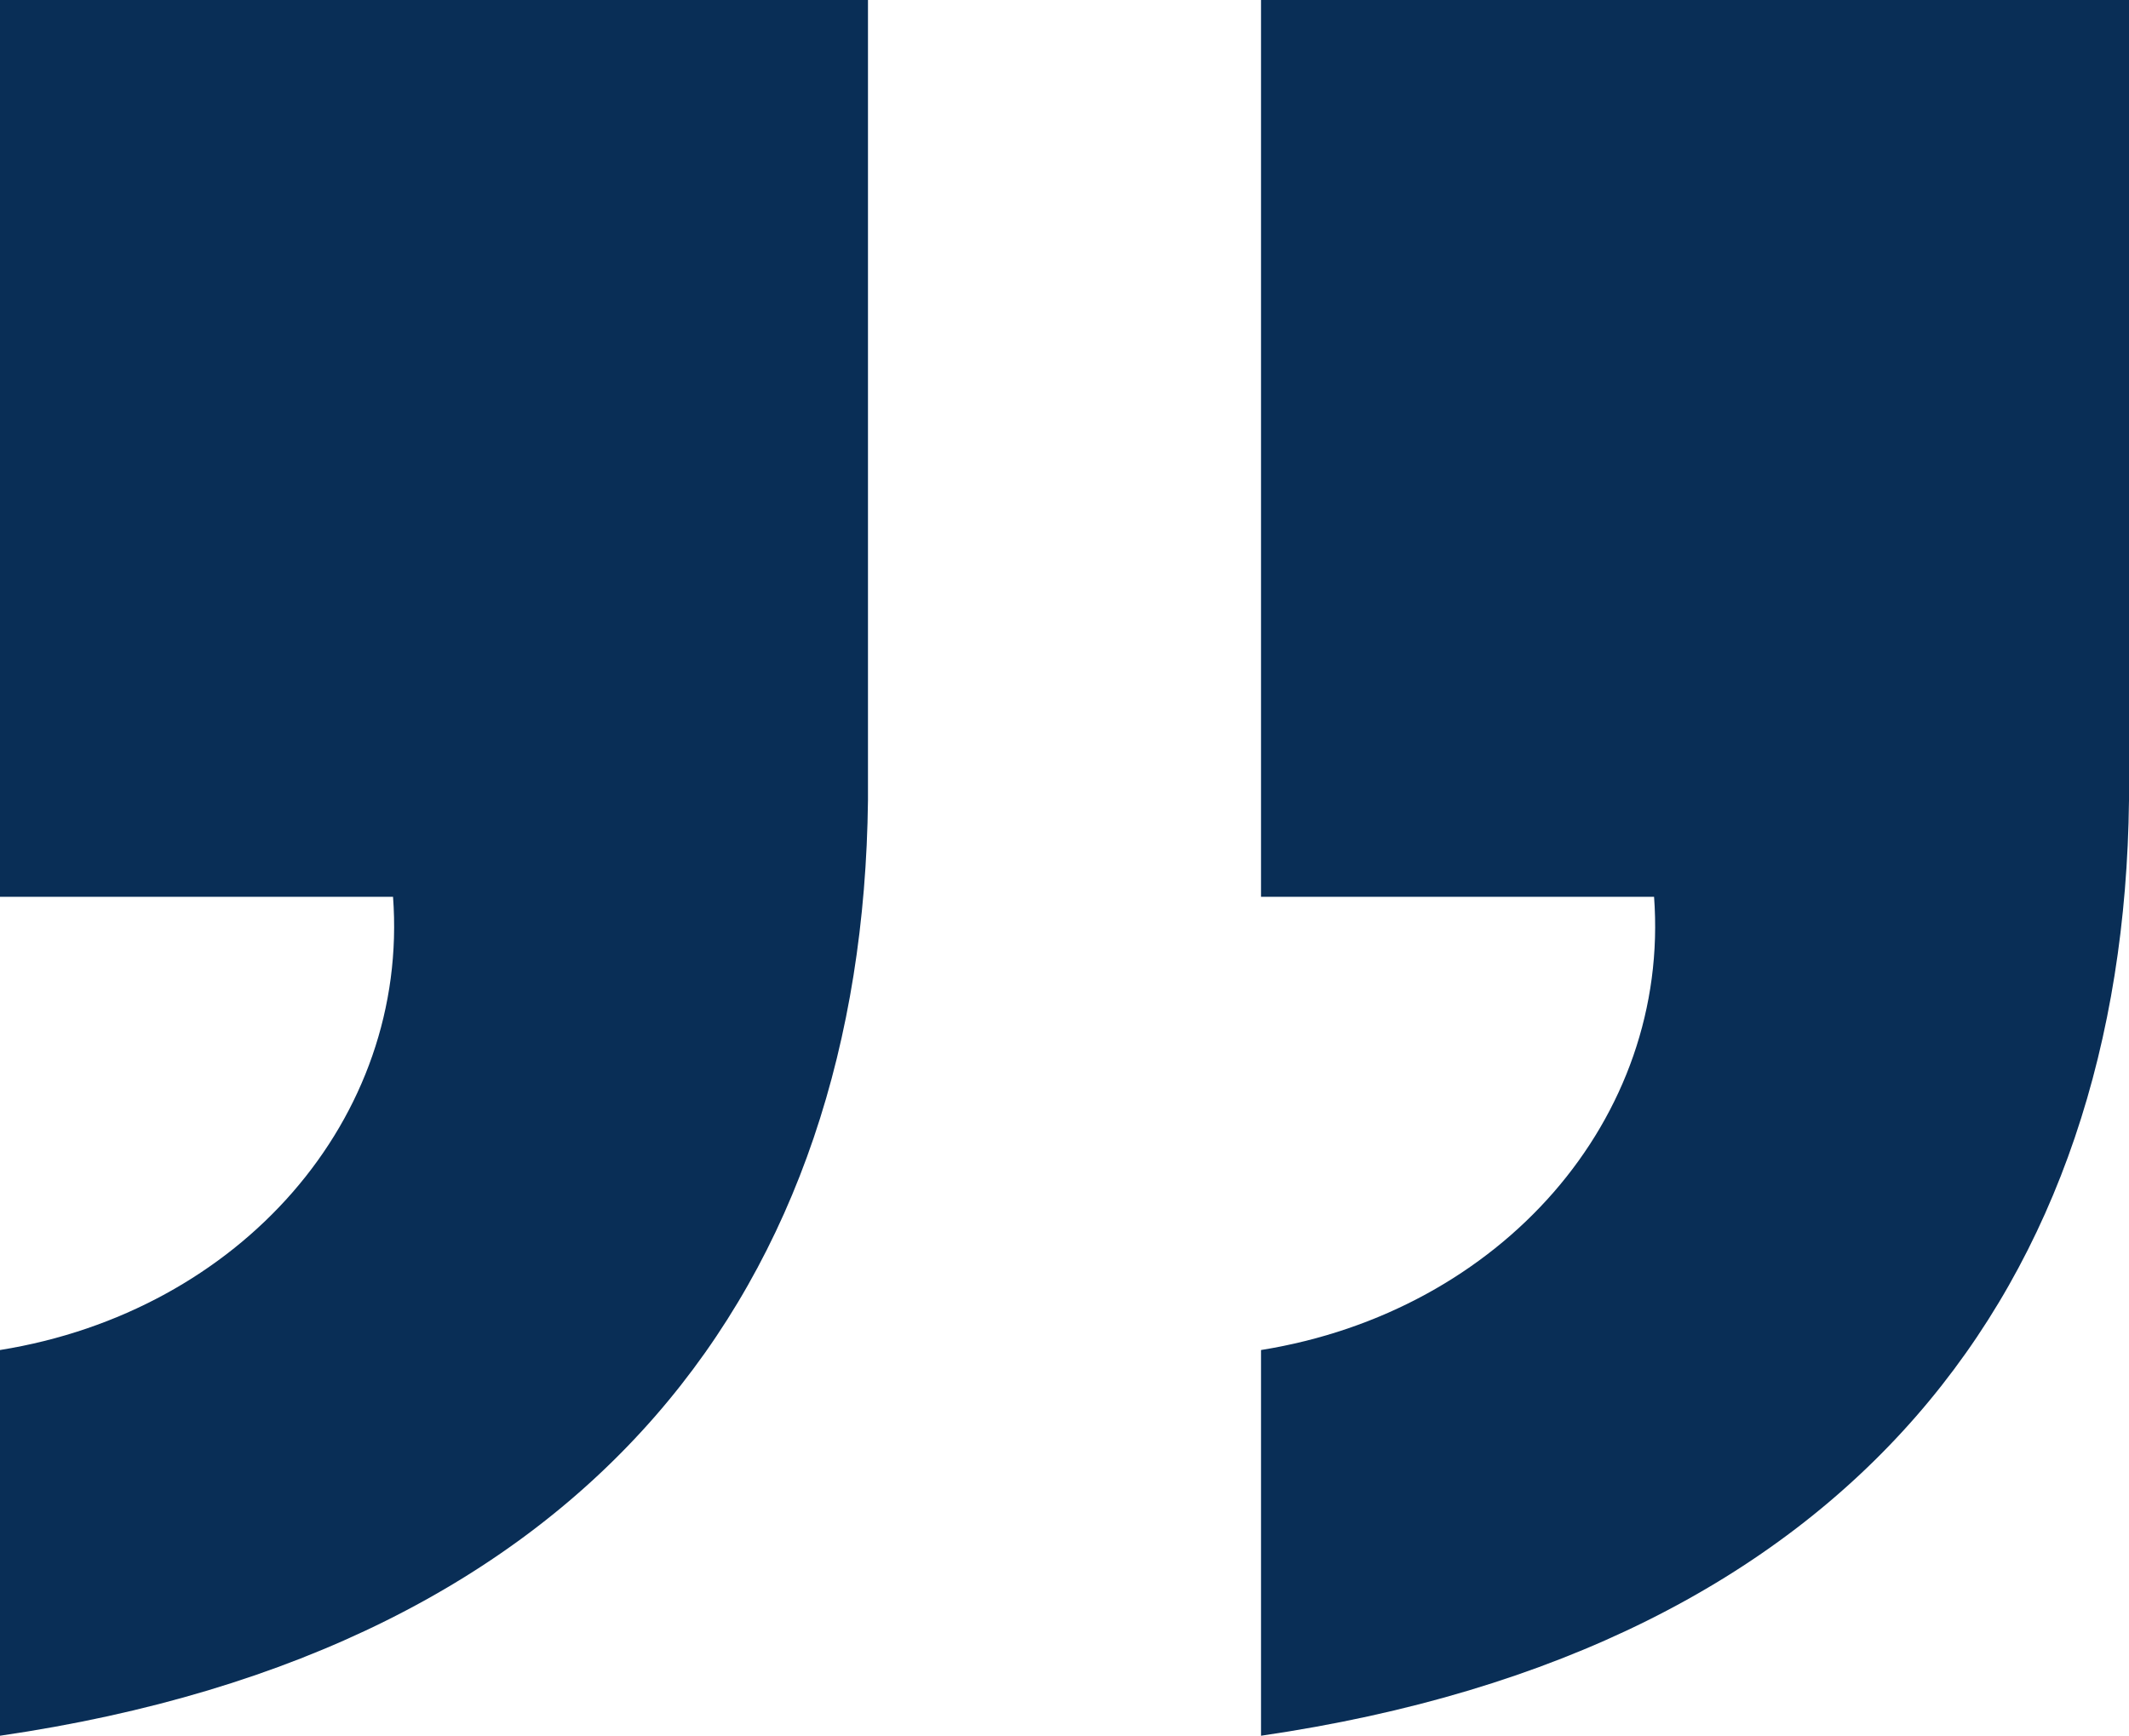
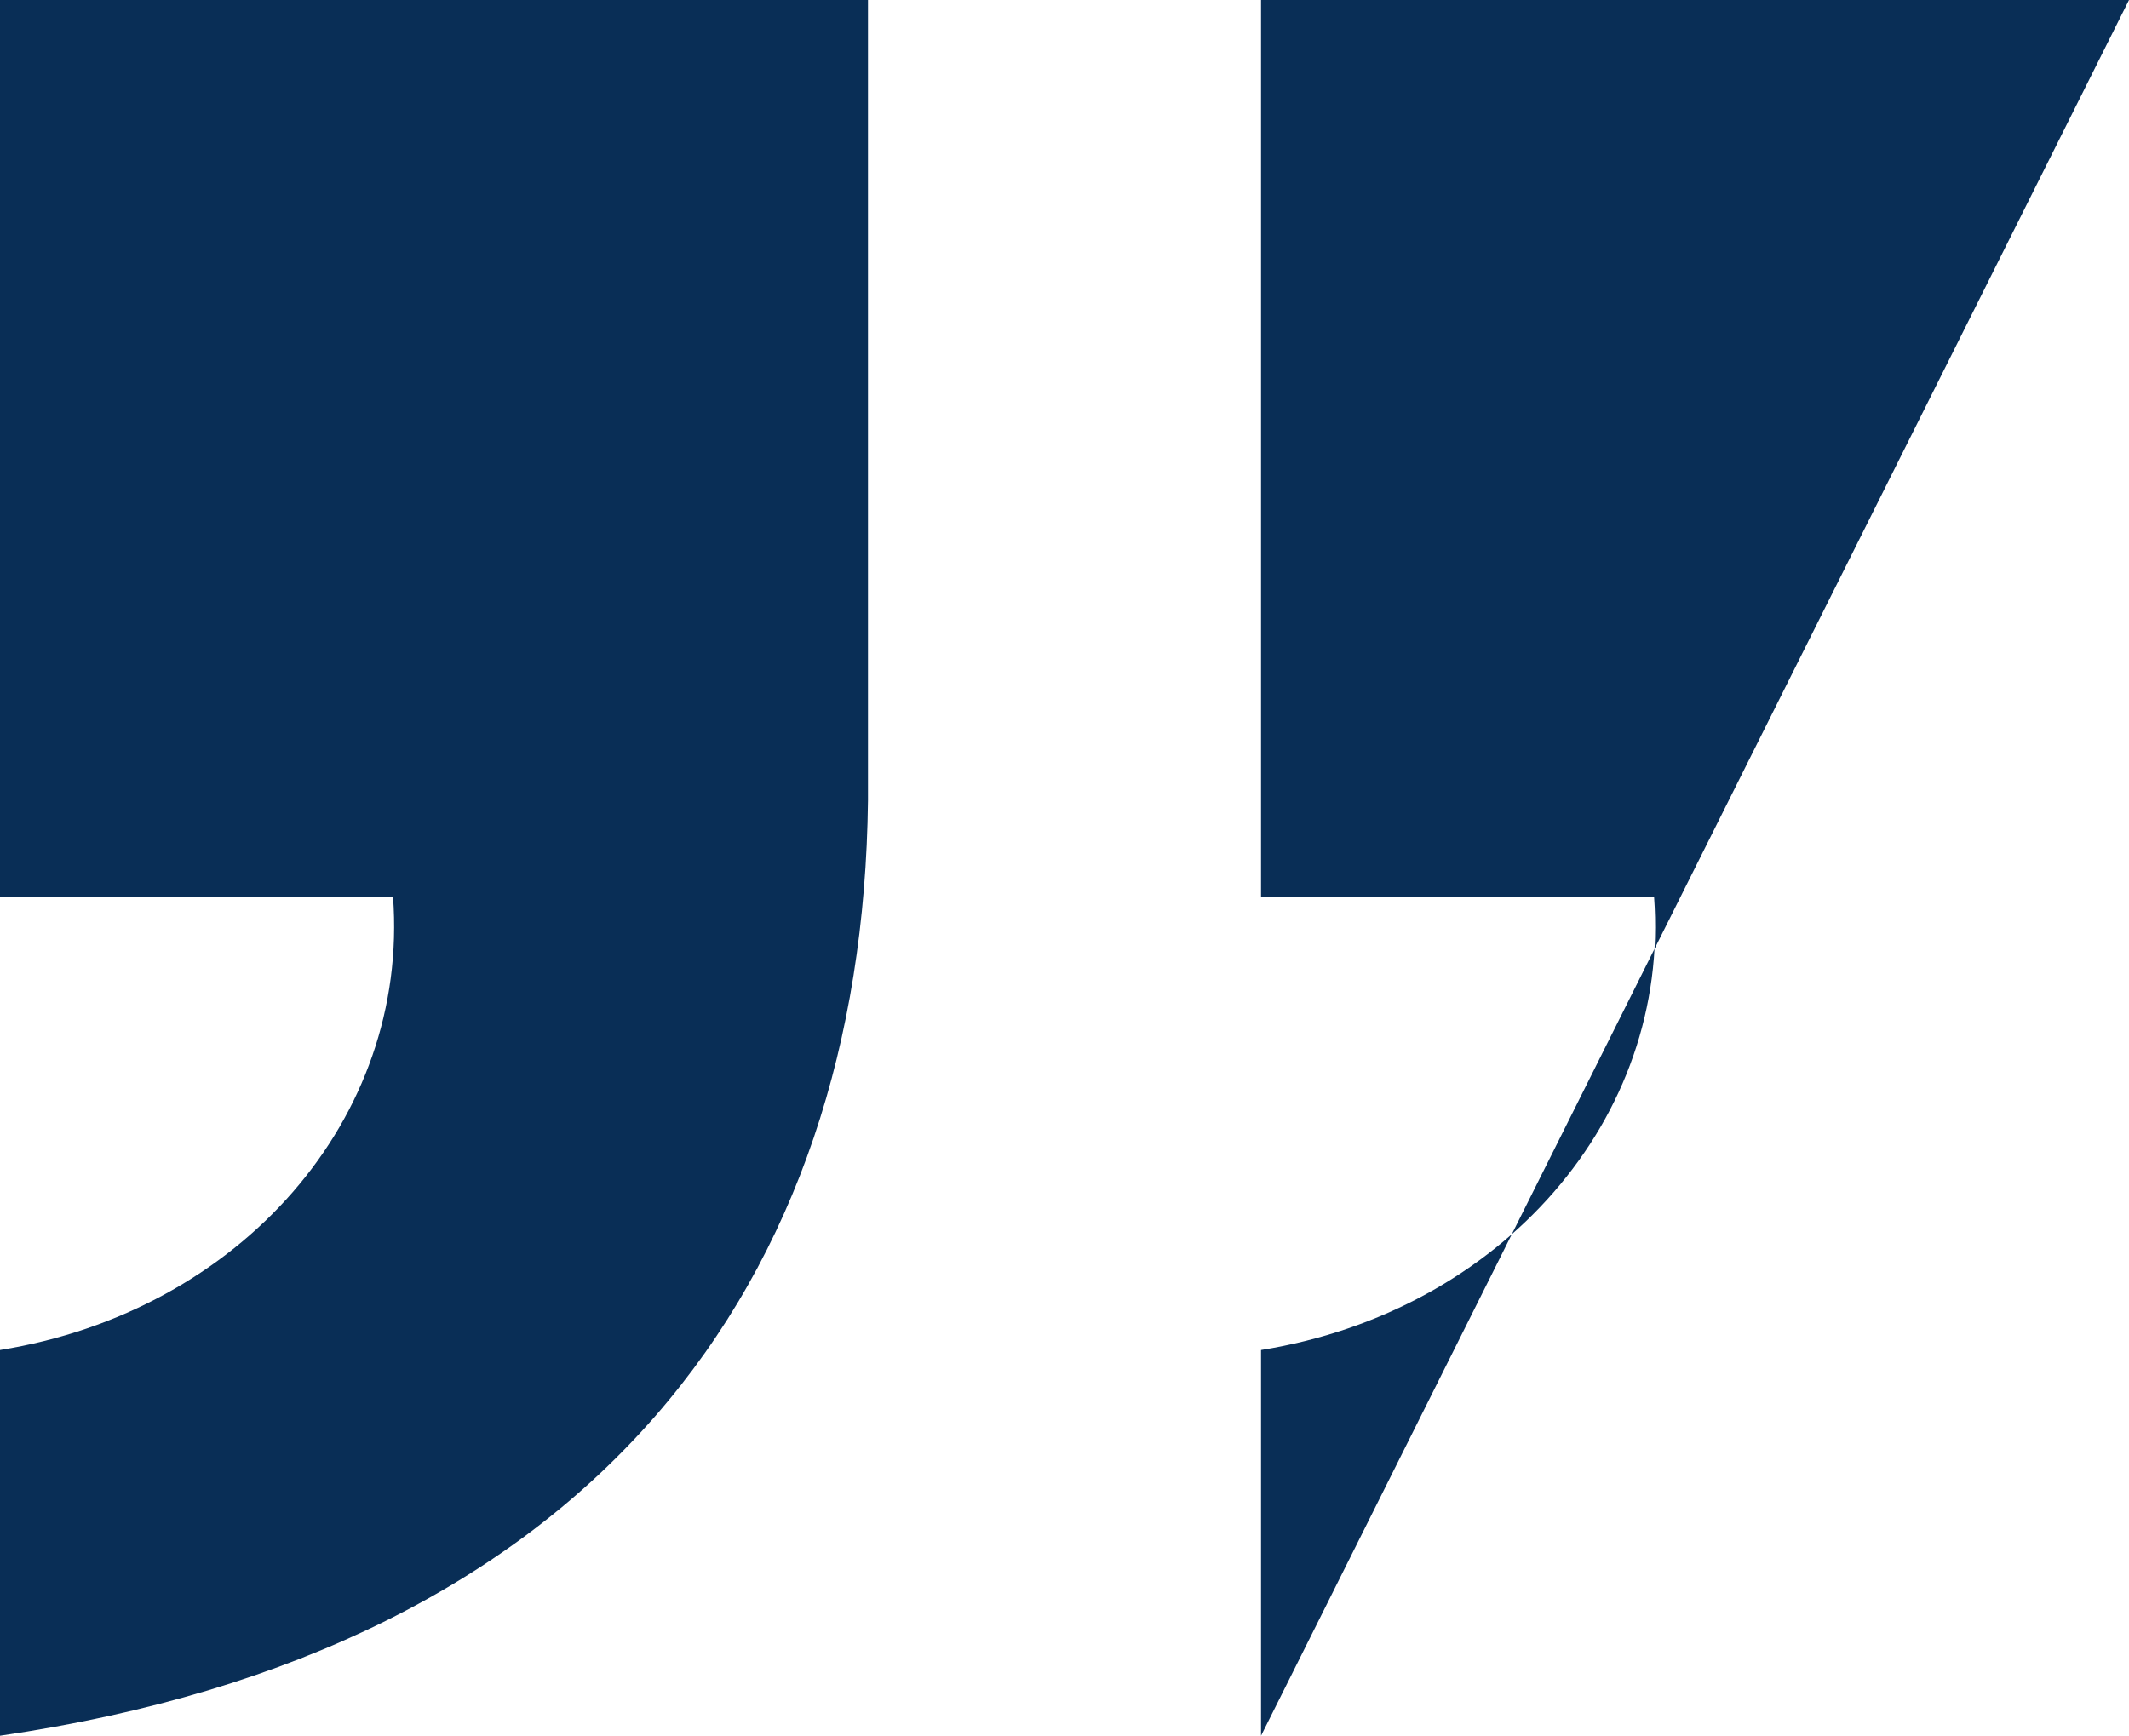
<svg xmlns="http://www.w3.org/2000/svg" width="168" height="137" viewBox="0 0 168 137" style="opacity: 1; visibility: visible; display: block;" transform-origin="87.5px 87.5px" display="block" data-level="1779" tenwebX_tlevel="14">
-   <path d="M99.508 70.783L130.523 70.783C131.815 88.289 118.462 103.511 99.508 106.556L99.508 137C146.462 130.15 167.569 101.228 168 63.172L168 1.52588e-05L99.508 9.271e-06L99.508 70.783ZM-9.46994e-06 70.783L31.015 70.783C32.308 88.289 18.954 103.511 -1.25973e-05 106.556L-1.52588e-05 137C46.954 130.15 68.061 101.228 68.492 63.172L68.492 6.55955e-06L-3.28187e-06 5.71761e-07L-9.46994e-06 70.783Z" style="opacity:1;stroke-width:1px;stroke-linecap:butt;stroke-linejoin:miter;transform-origin:0px 0px;display:inline;" data-level="1780" fill="rgb(9, 46, 86)" />
+   <path d="M99.508 70.783L130.523 70.783C131.815 88.289 118.462 103.511 99.508 106.556L99.508 137L168 1.52588e-05L99.508 9.271e-06L99.508 70.783ZM-9.46994e-06 70.783L31.015 70.783C32.308 88.289 18.954 103.511 -1.25973e-05 106.556L-1.52588e-05 137C46.954 130.15 68.061 101.228 68.492 63.172L68.492 6.55955e-06L-3.28187e-06 5.71761e-07L-9.46994e-06 70.783Z" style="opacity:1;stroke-width:1px;stroke-linecap:butt;stroke-linejoin:miter;transform-origin:0px 0px;display:inline;" data-level="1780" fill="rgb(9, 46, 86)" />
</svg>